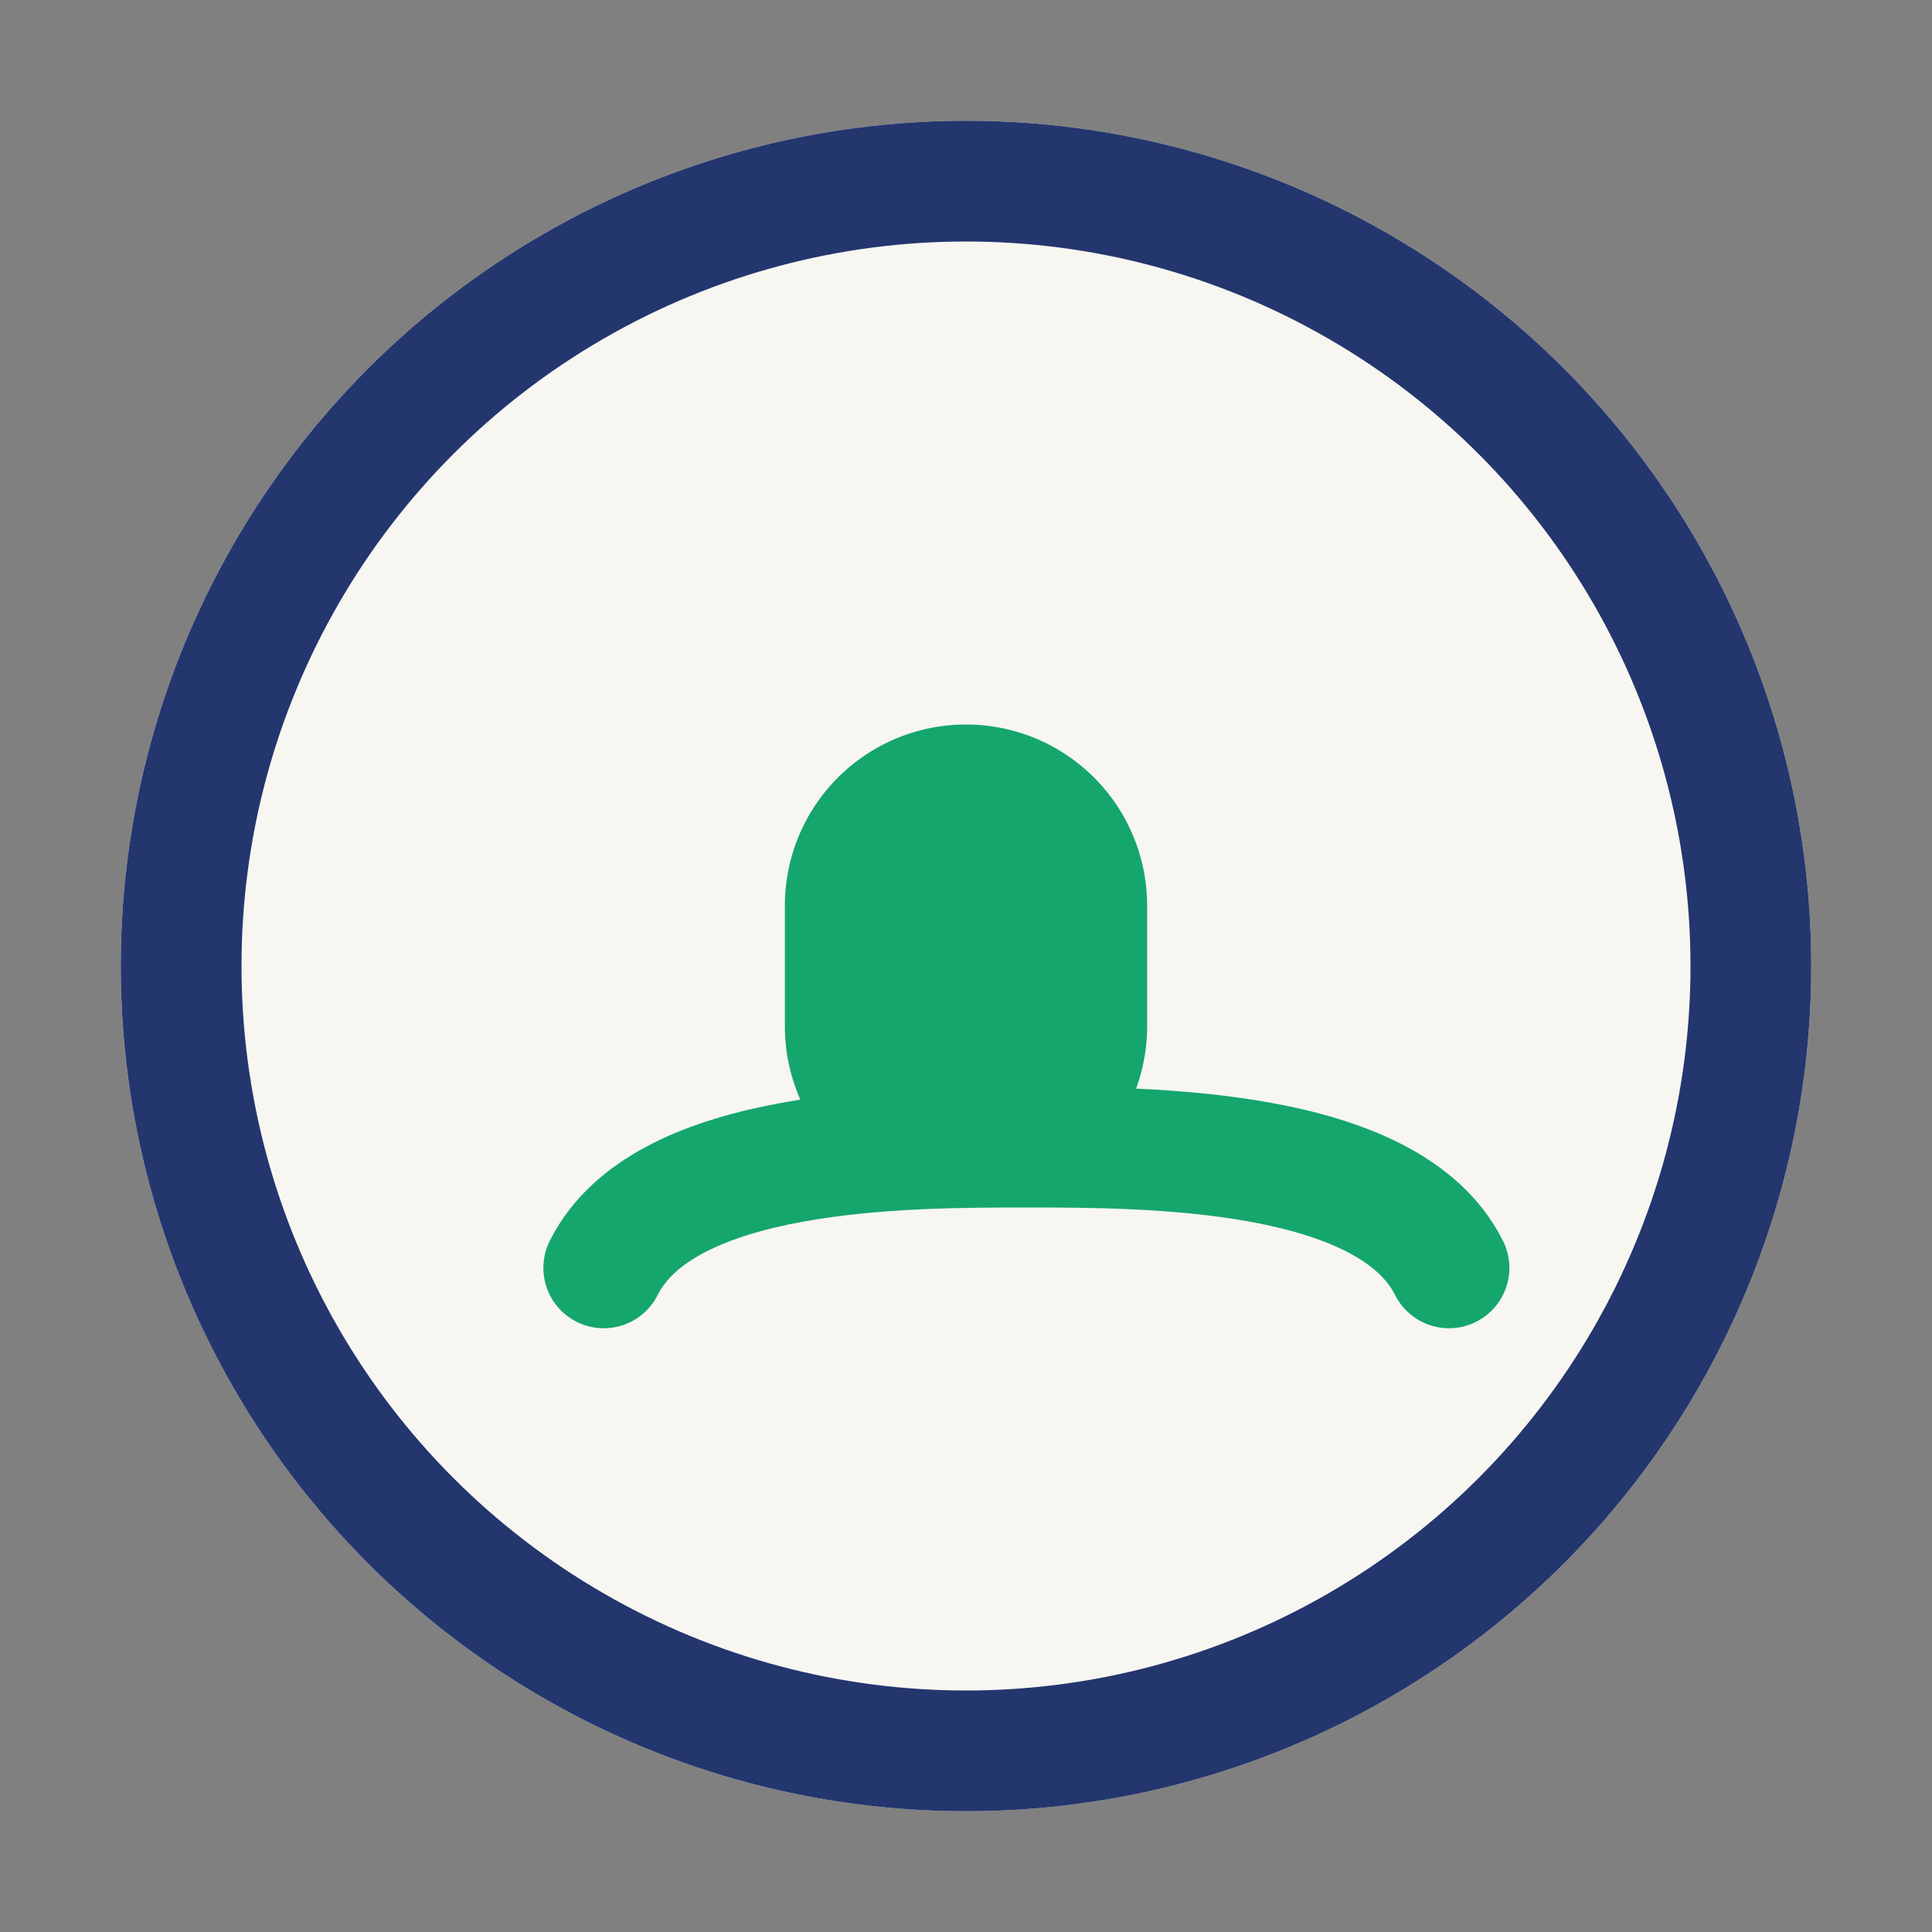
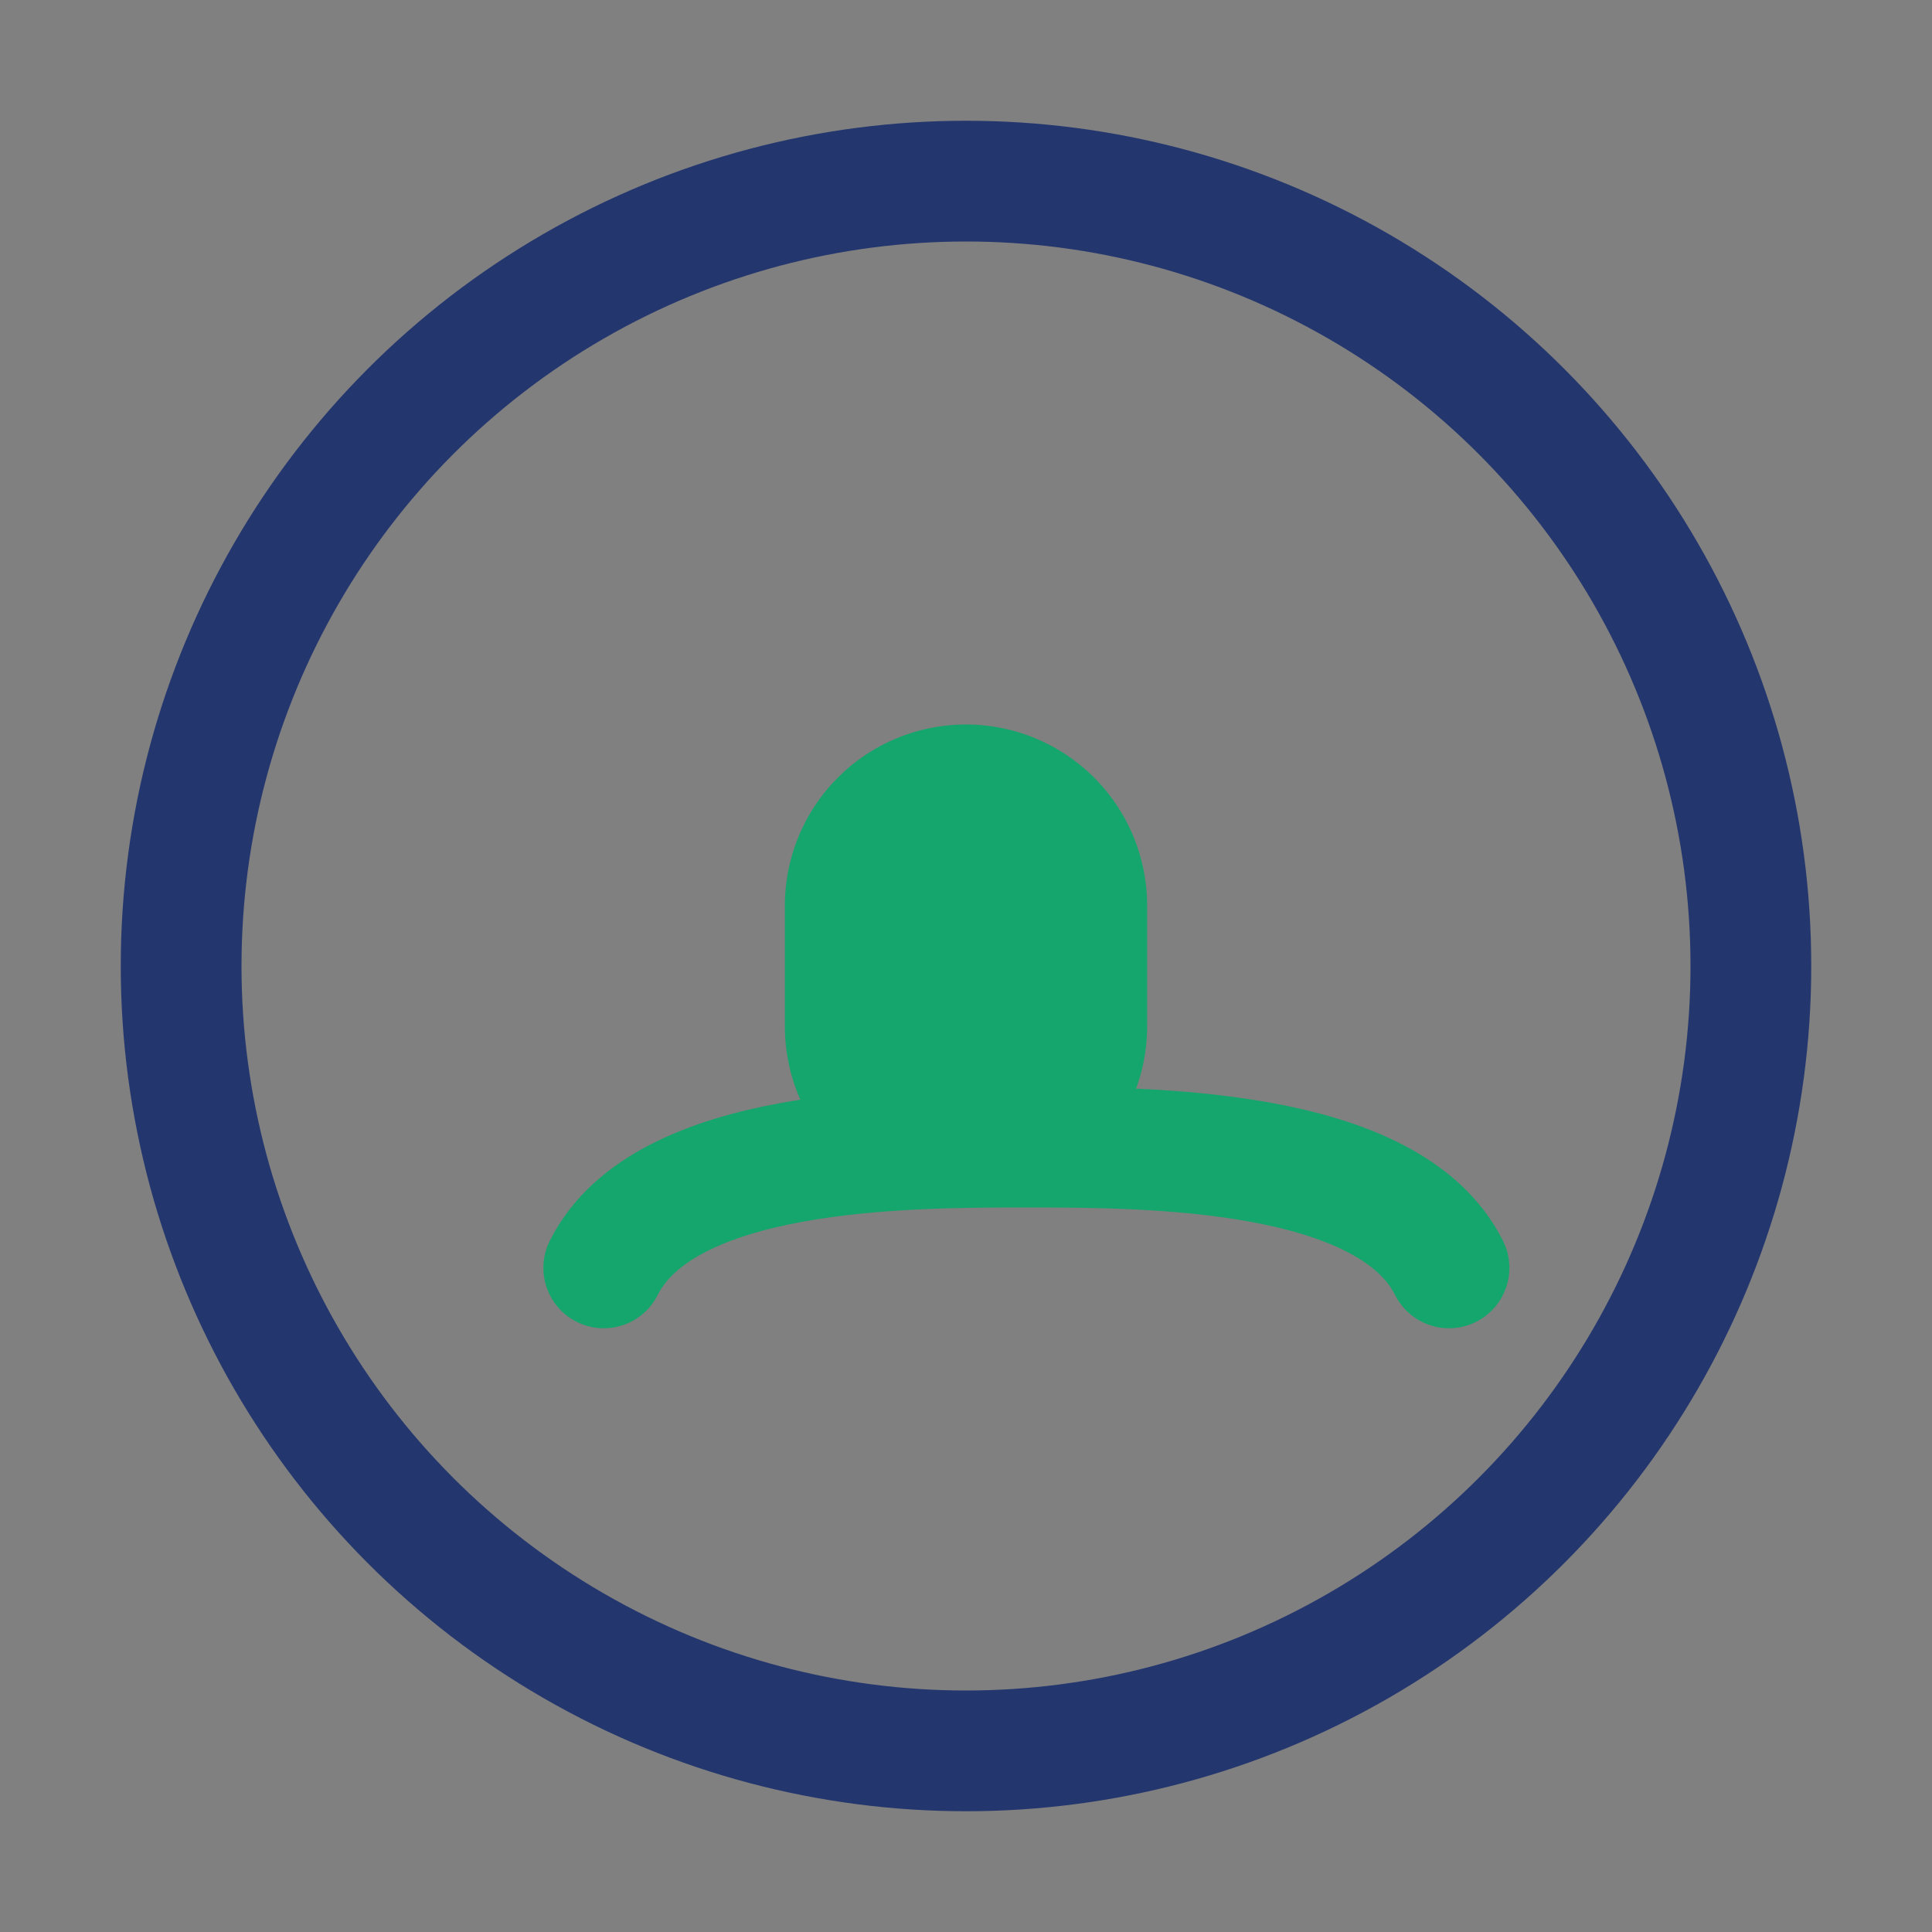
<svg xmlns="http://www.w3.org/2000/svg" width="32" height="32" viewBox="0 0 32 32">
  <rect x="0" y="0" width="32" height="32" fill="#808080" stroke="none" />
-   <circle cx="16" cy="16" r="14" fill="#F7F6F1" />
  <path d="M13 17a3 3 0 1 0 6 0v-2a3 3 0 1 0-6 0z" fill="#15A66D" />
  <path d="M10 21c1-2 5-2 7-2s6 0 7 2" stroke="#15A66D" stroke-width="2" fill="none" stroke-linecap="round" />
  <circle cx="16" cy="16" r="13" stroke="#24366E" stroke-width="2" fill="none" />
</svg>